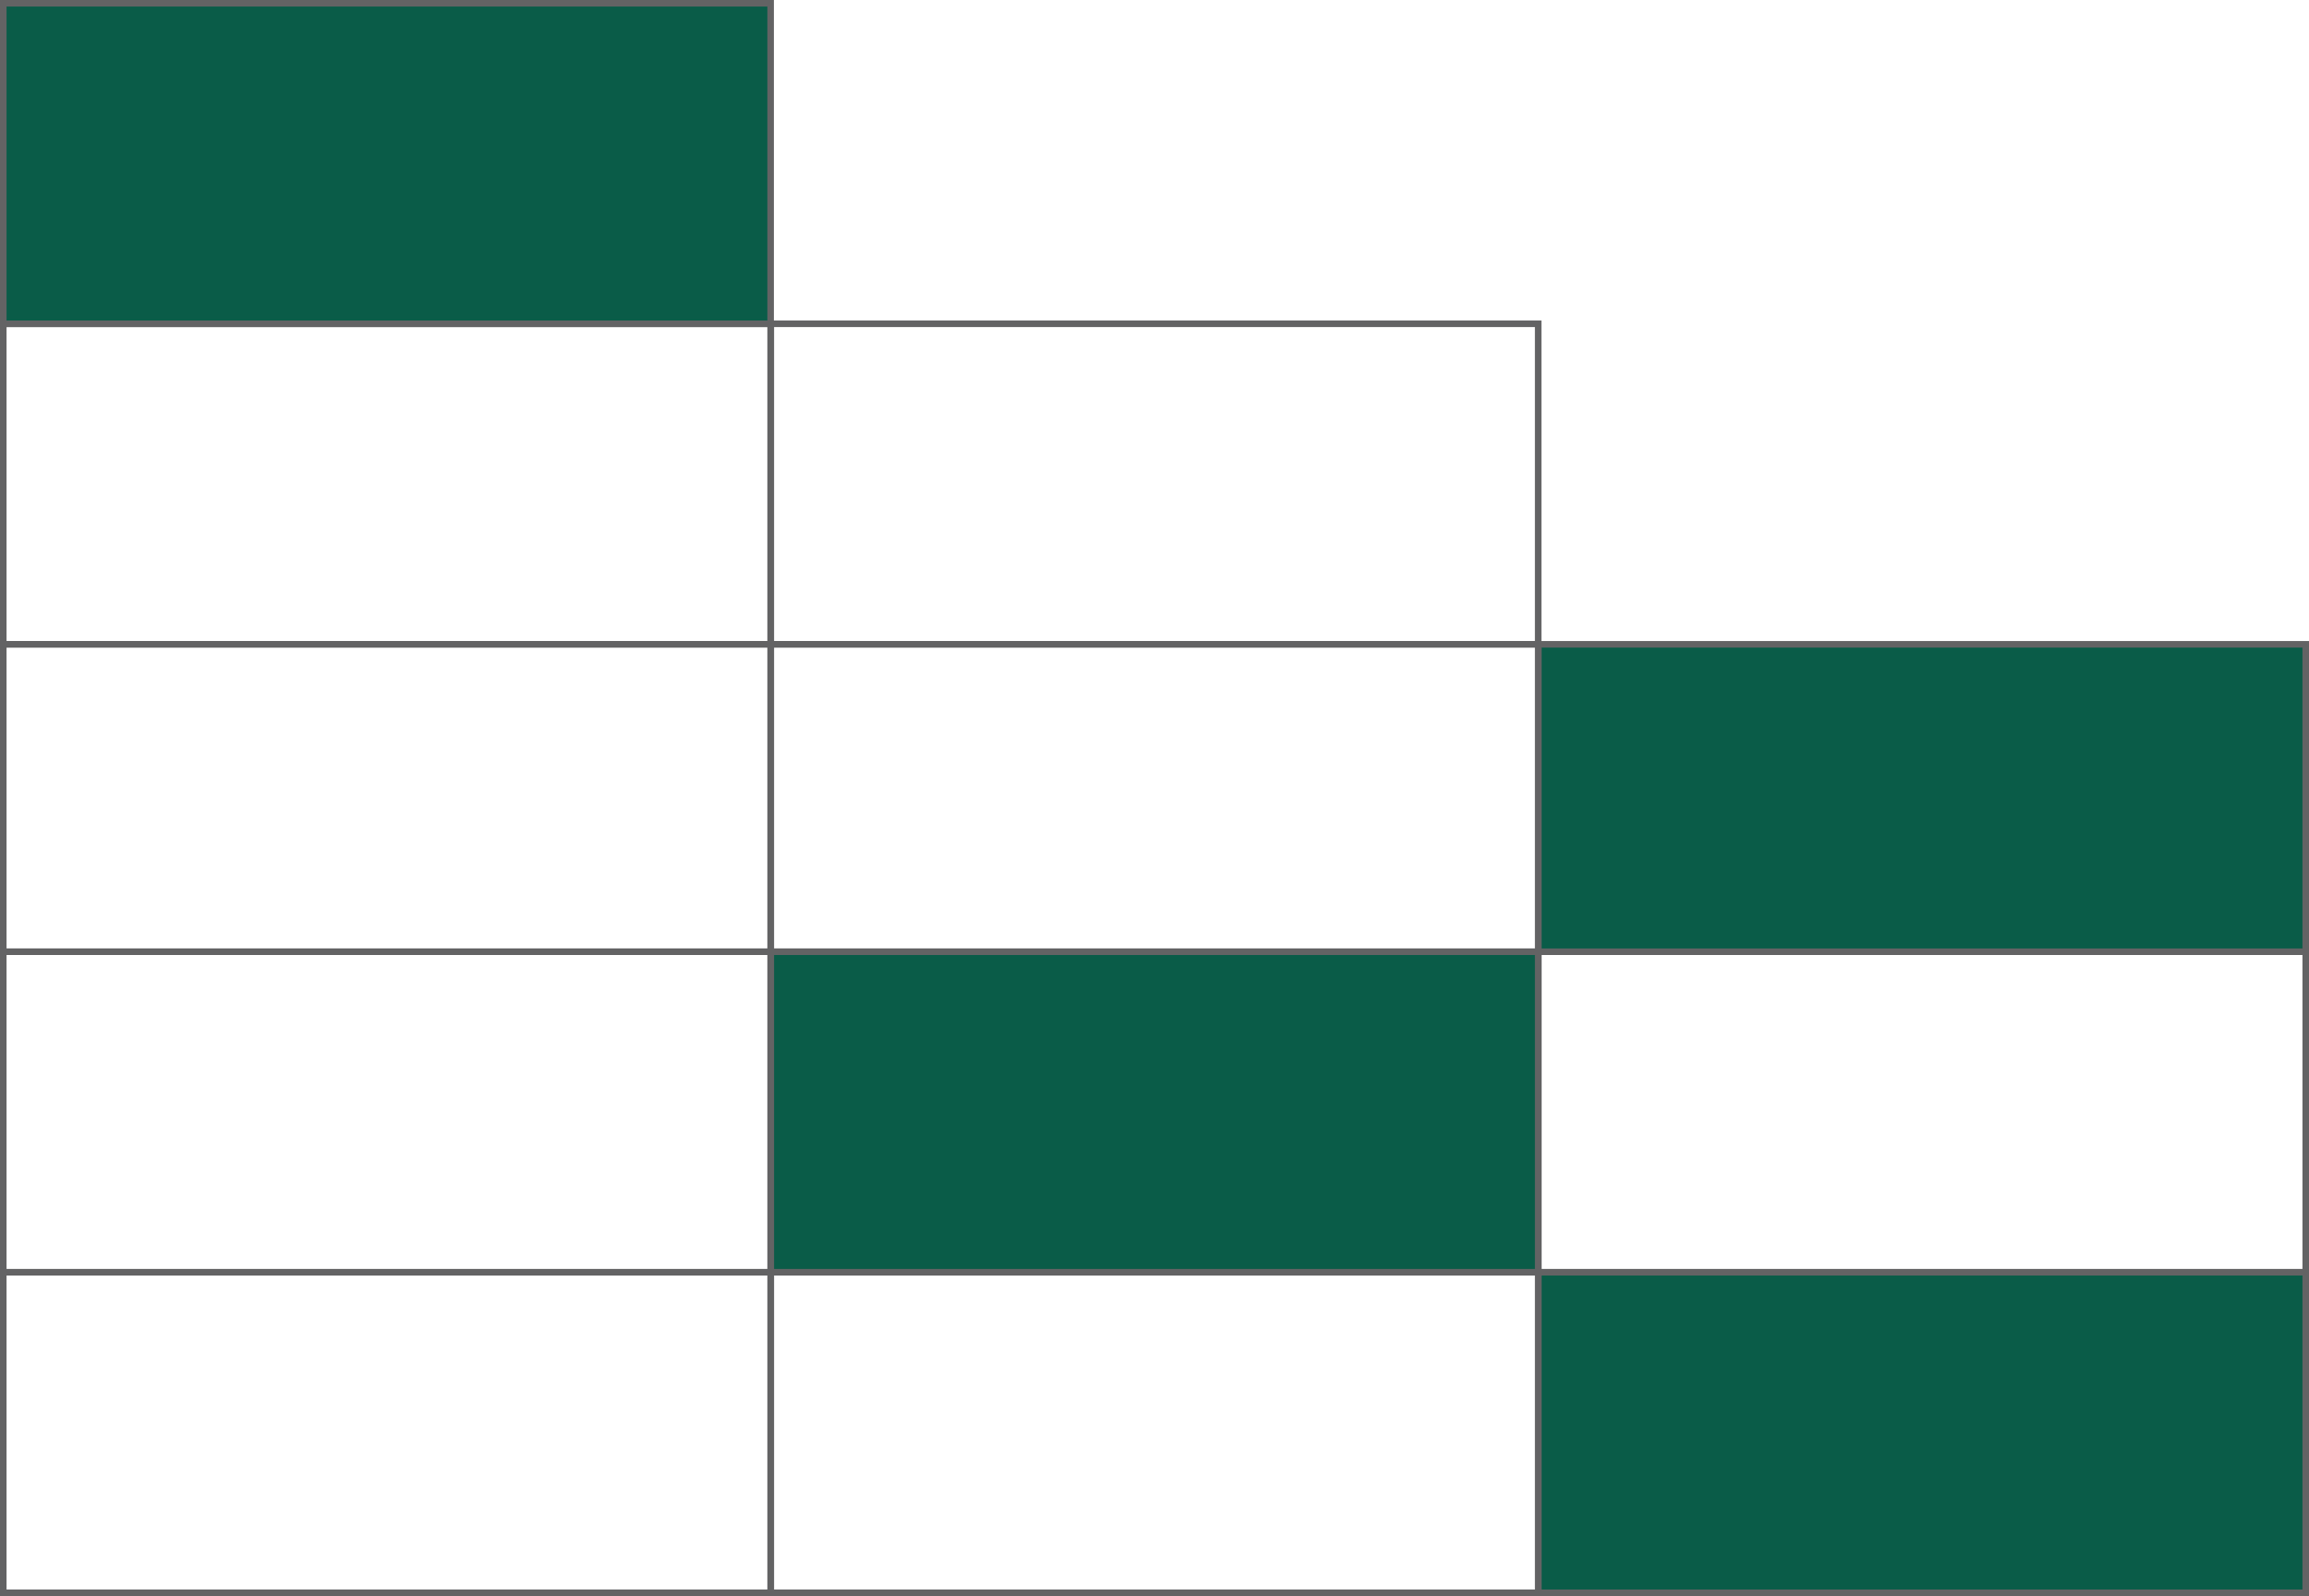
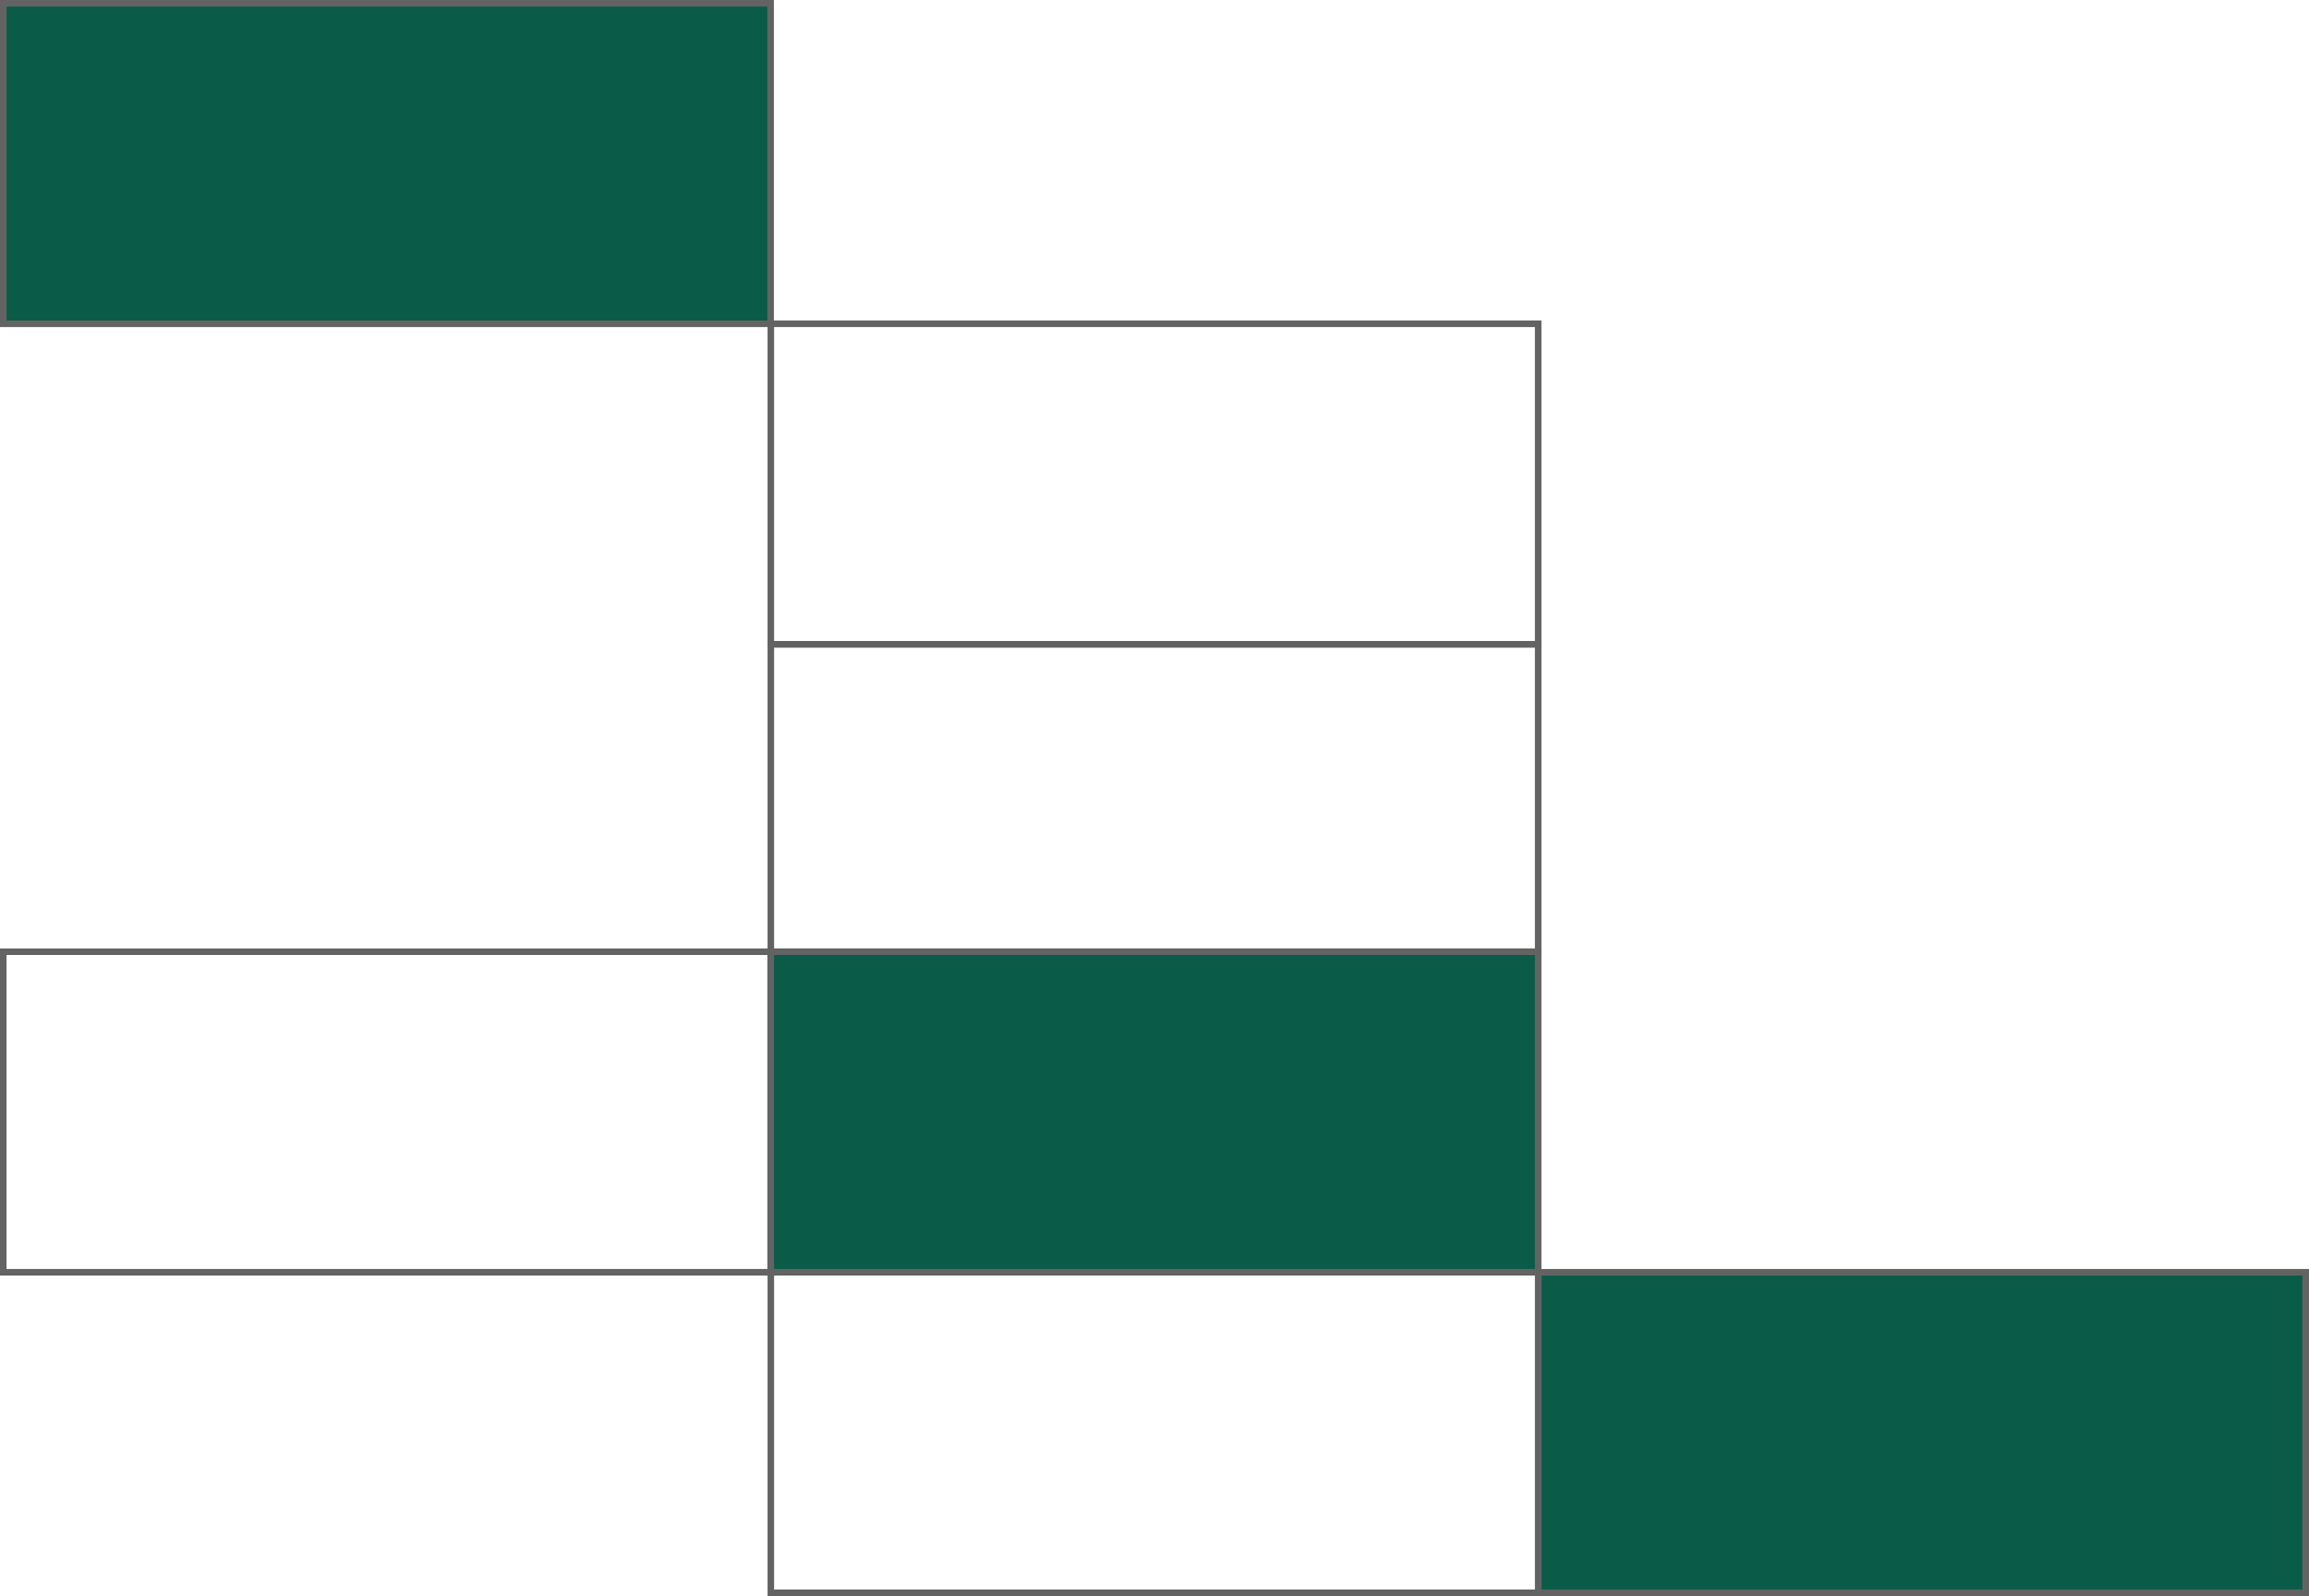
<svg xmlns="http://www.w3.org/2000/svg" width="353" height="244" viewBox="0 0 353 244" fill="none">
  <rect x="0.5" y="0.5" width="117.313" height="49" fill="#0A5C48" stroke="#636364" />
-   <rect x="0.5" y="49.5" width="117.313" height="49" stroke="#636364" />
-   <rect x="0.5" y="98.5" width="117.313" height="47" stroke="#636364" />
  <rect x="0.5" y="145.5" width="117.313" height="49" stroke="#636364" />
-   <rect x="0.5" y="194.5" width="117.313" height="49" stroke="#636364" />
  <rect x="117.843" y="49.5" width="117.313" height="49" stroke="#636364" />
  <rect x="117.843" y="98.5" width="117.313" height="47" stroke="#636364" />
  <rect x="117.843" y="145.5" width="117.313" height="49" fill="#0A5C48" stroke="#636364" />
-   <rect x="235.187" y="145.5" width="117.313" height="49" stroke="#636364" />
  <rect x="117.843" y="194.5" width="117.313" height="49" stroke="#636364" />
  <rect x="235.187" y="194.5" width="117.313" height="49" fill="#0A5C48" stroke="#636364" />
-   <rect x="235.187" y="98.5" width="117.313" height="47" fill="#0A5C48" stroke="#636364" />
</svg>